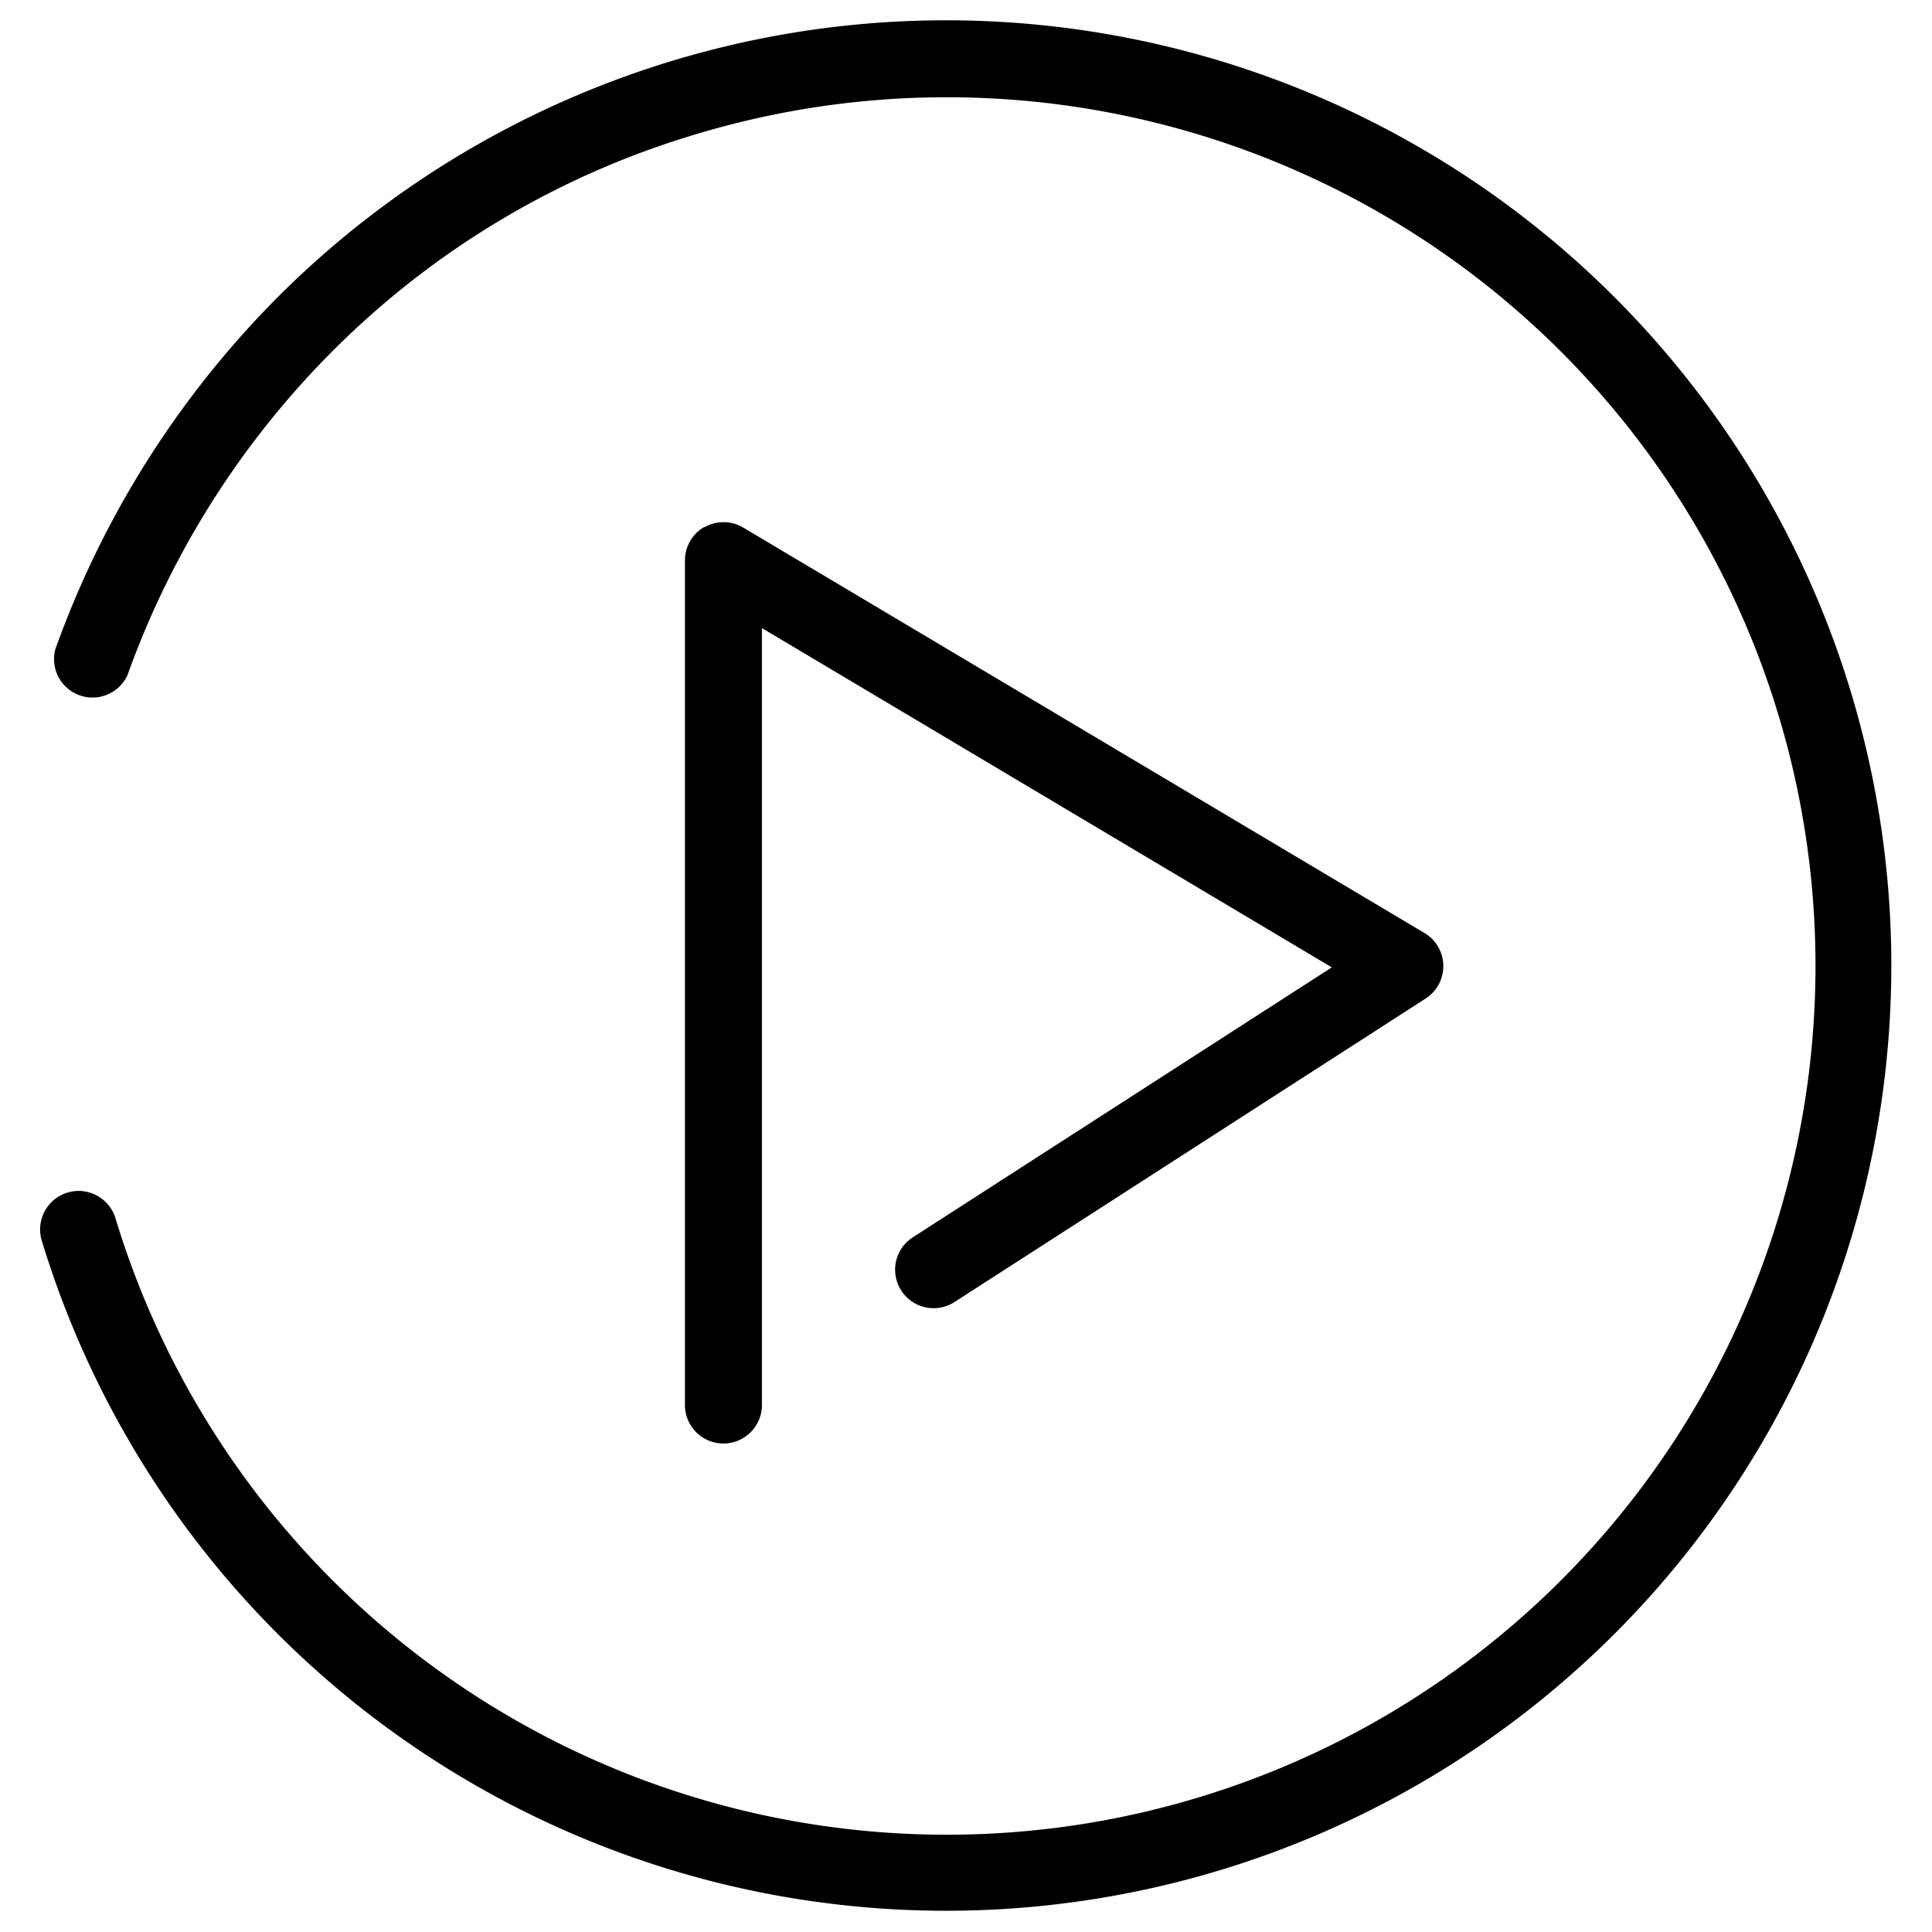
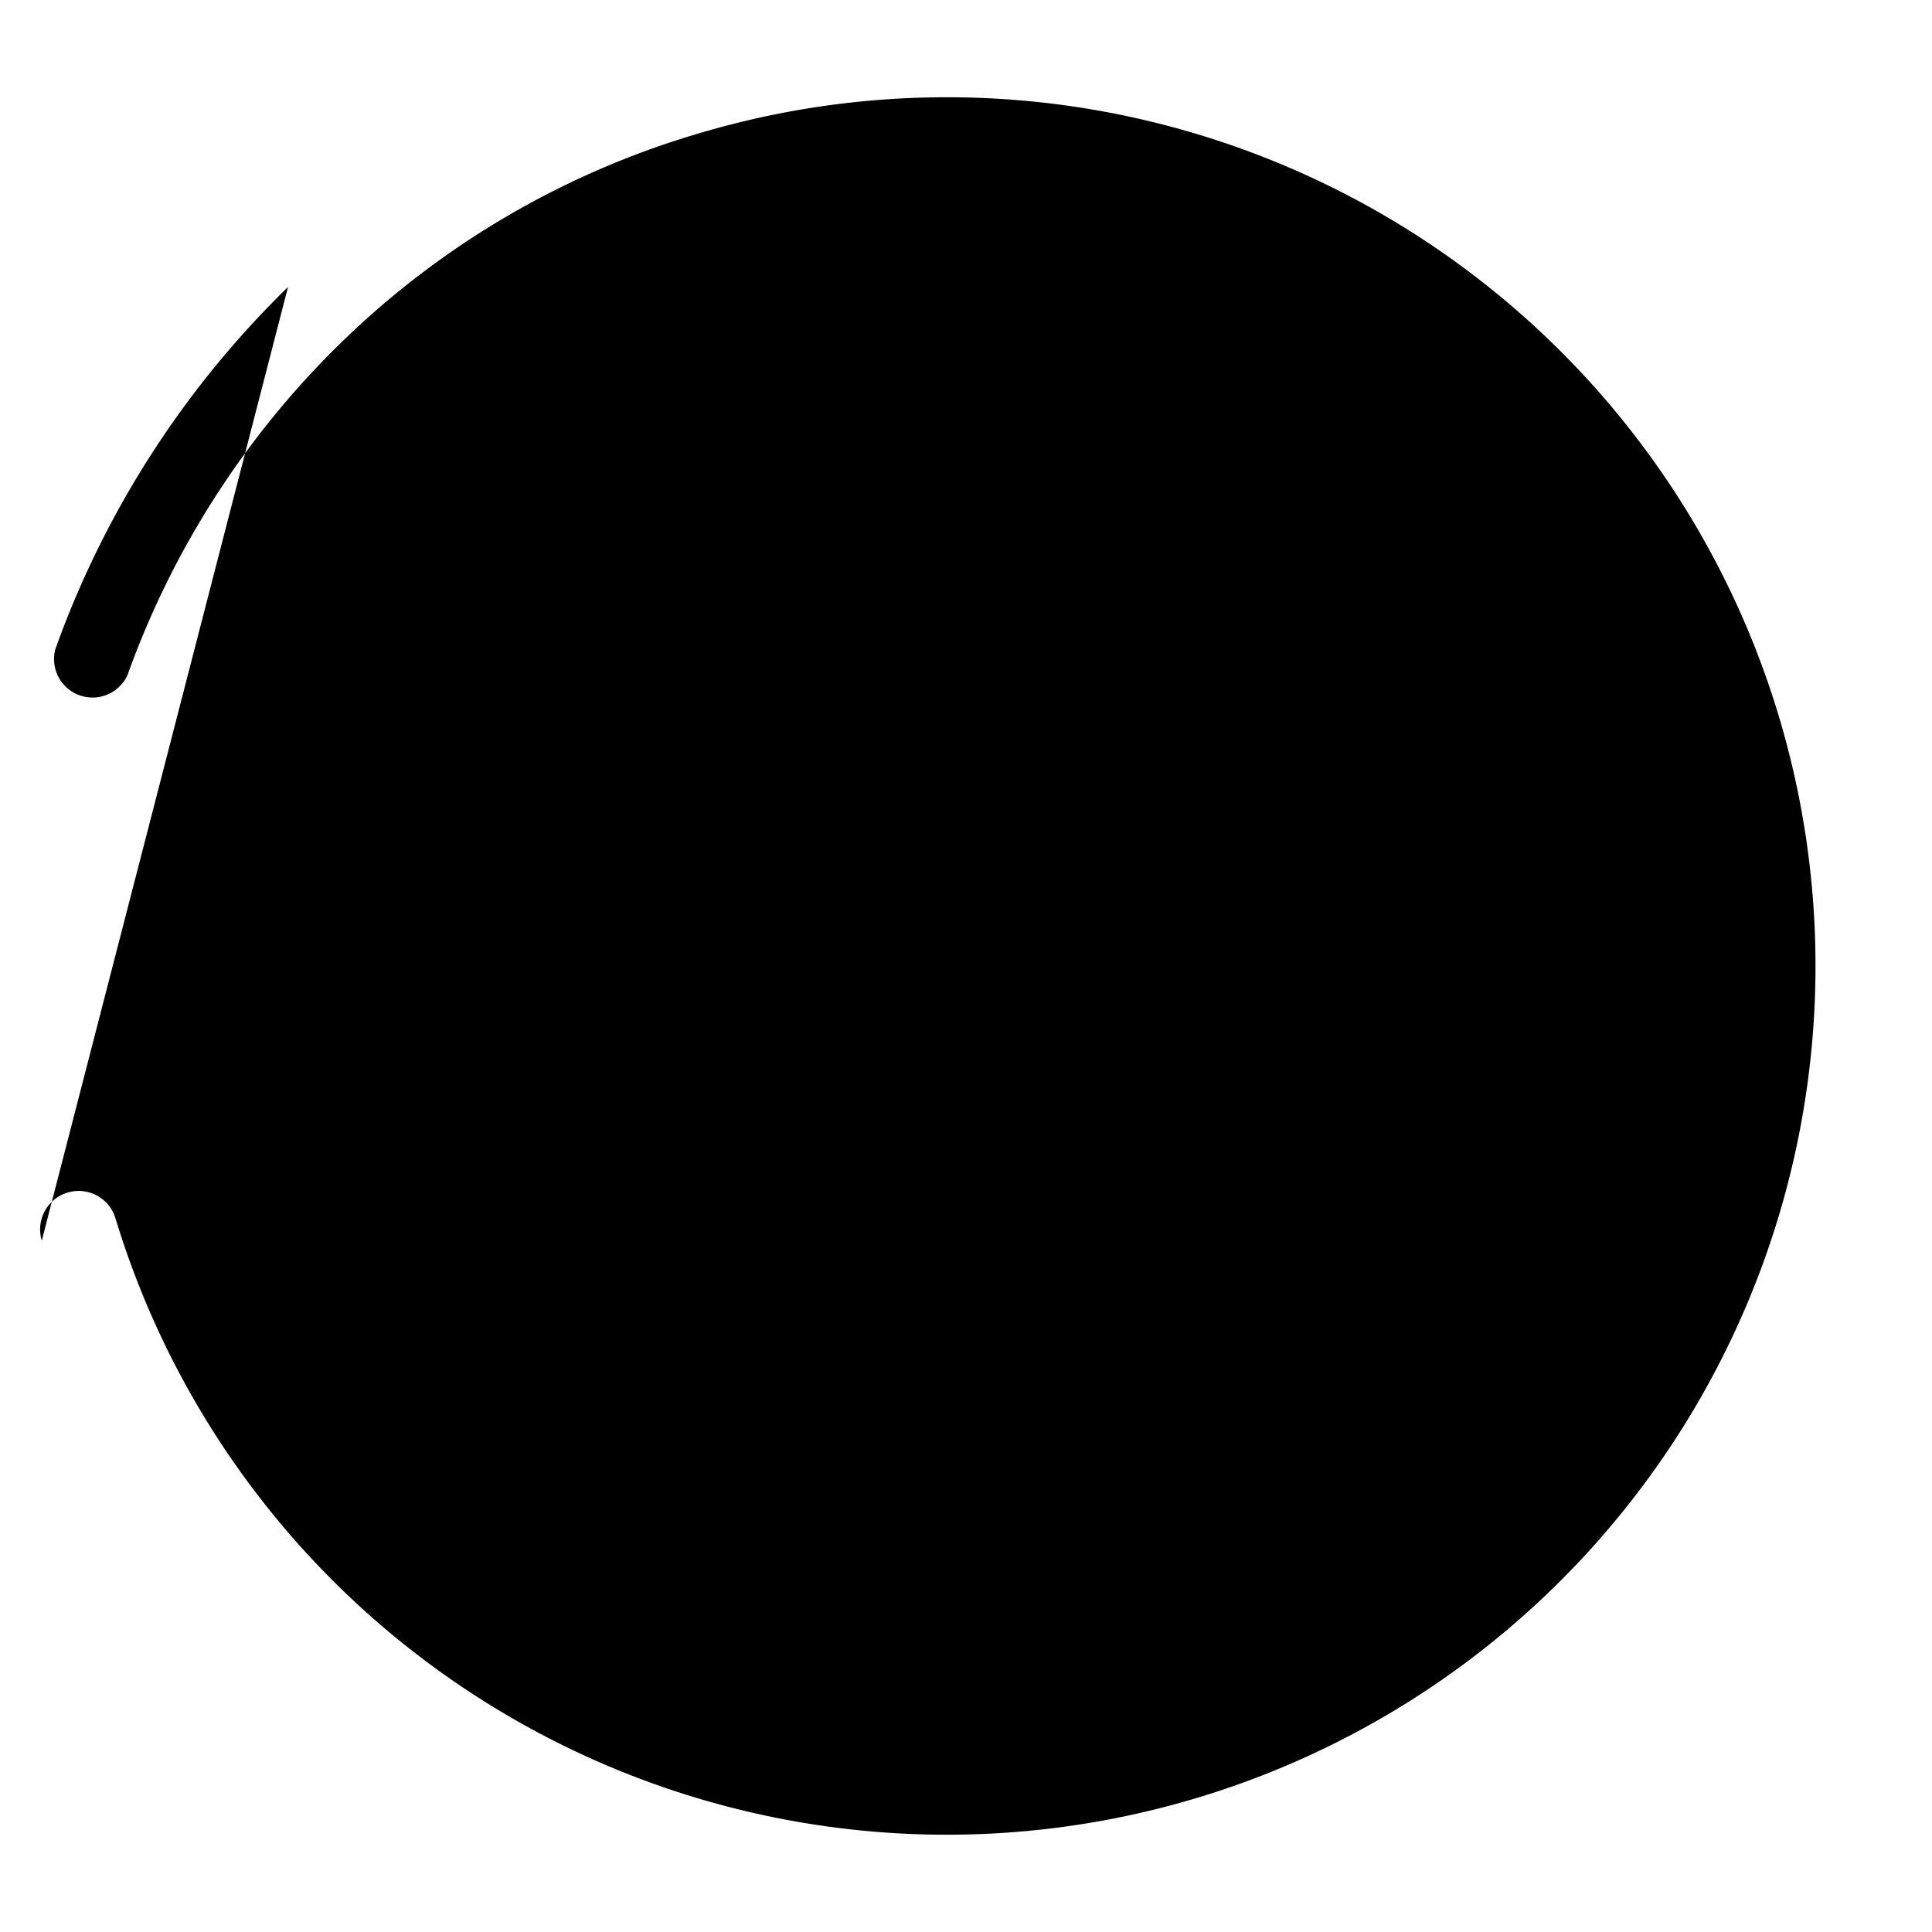
<svg xmlns="http://www.w3.org/2000/svg" id="Capa_1" data-name="Capa 1" viewBox="0 0 240.94 240.94">
  <title>iconos app 64</title>
-   <path d="M35.92,35.79A118.94,118.94,0,0,0,6.89,81a4.8,4.8,0,0,0,9,3.22A109.34,109.34,0,0,1,42.6,42.67a107.14,107.14,0,0,1,44-25.87,108.34,108.34,0,1,1-72.2,135.13,4.8,4.8,0,0,0-9.19,2.79A117.88,117.88,0,1,0,35.92,35.79Zm0,0" />
-   <path d="M87.85,65.71a4.8,4.8,0,0,0-2.43,4.17V175.22a4.8,4.8,0,1,0,9.6,0V78.33l71.07,42.31-52.26,33.67a4.8,4.8,0,0,0,5.2,8.07l58.77-37.86a4.8,4.8,0,0,0-.15-8.16l-85-50.59a4.8,4.8,0,0,0-4.83,0Zm0,0" />
+   <path d="M35.92,35.79A118.94,118.94,0,0,0,6.89,81a4.8,4.8,0,0,0,9,3.22A109.34,109.34,0,0,1,42.6,42.67a107.14,107.14,0,0,1,44-25.87,108.34,108.34,0,1,1-72.2,135.13,4.8,4.8,0,0,0-9.19,2.79Zm0,0" />
</svg>